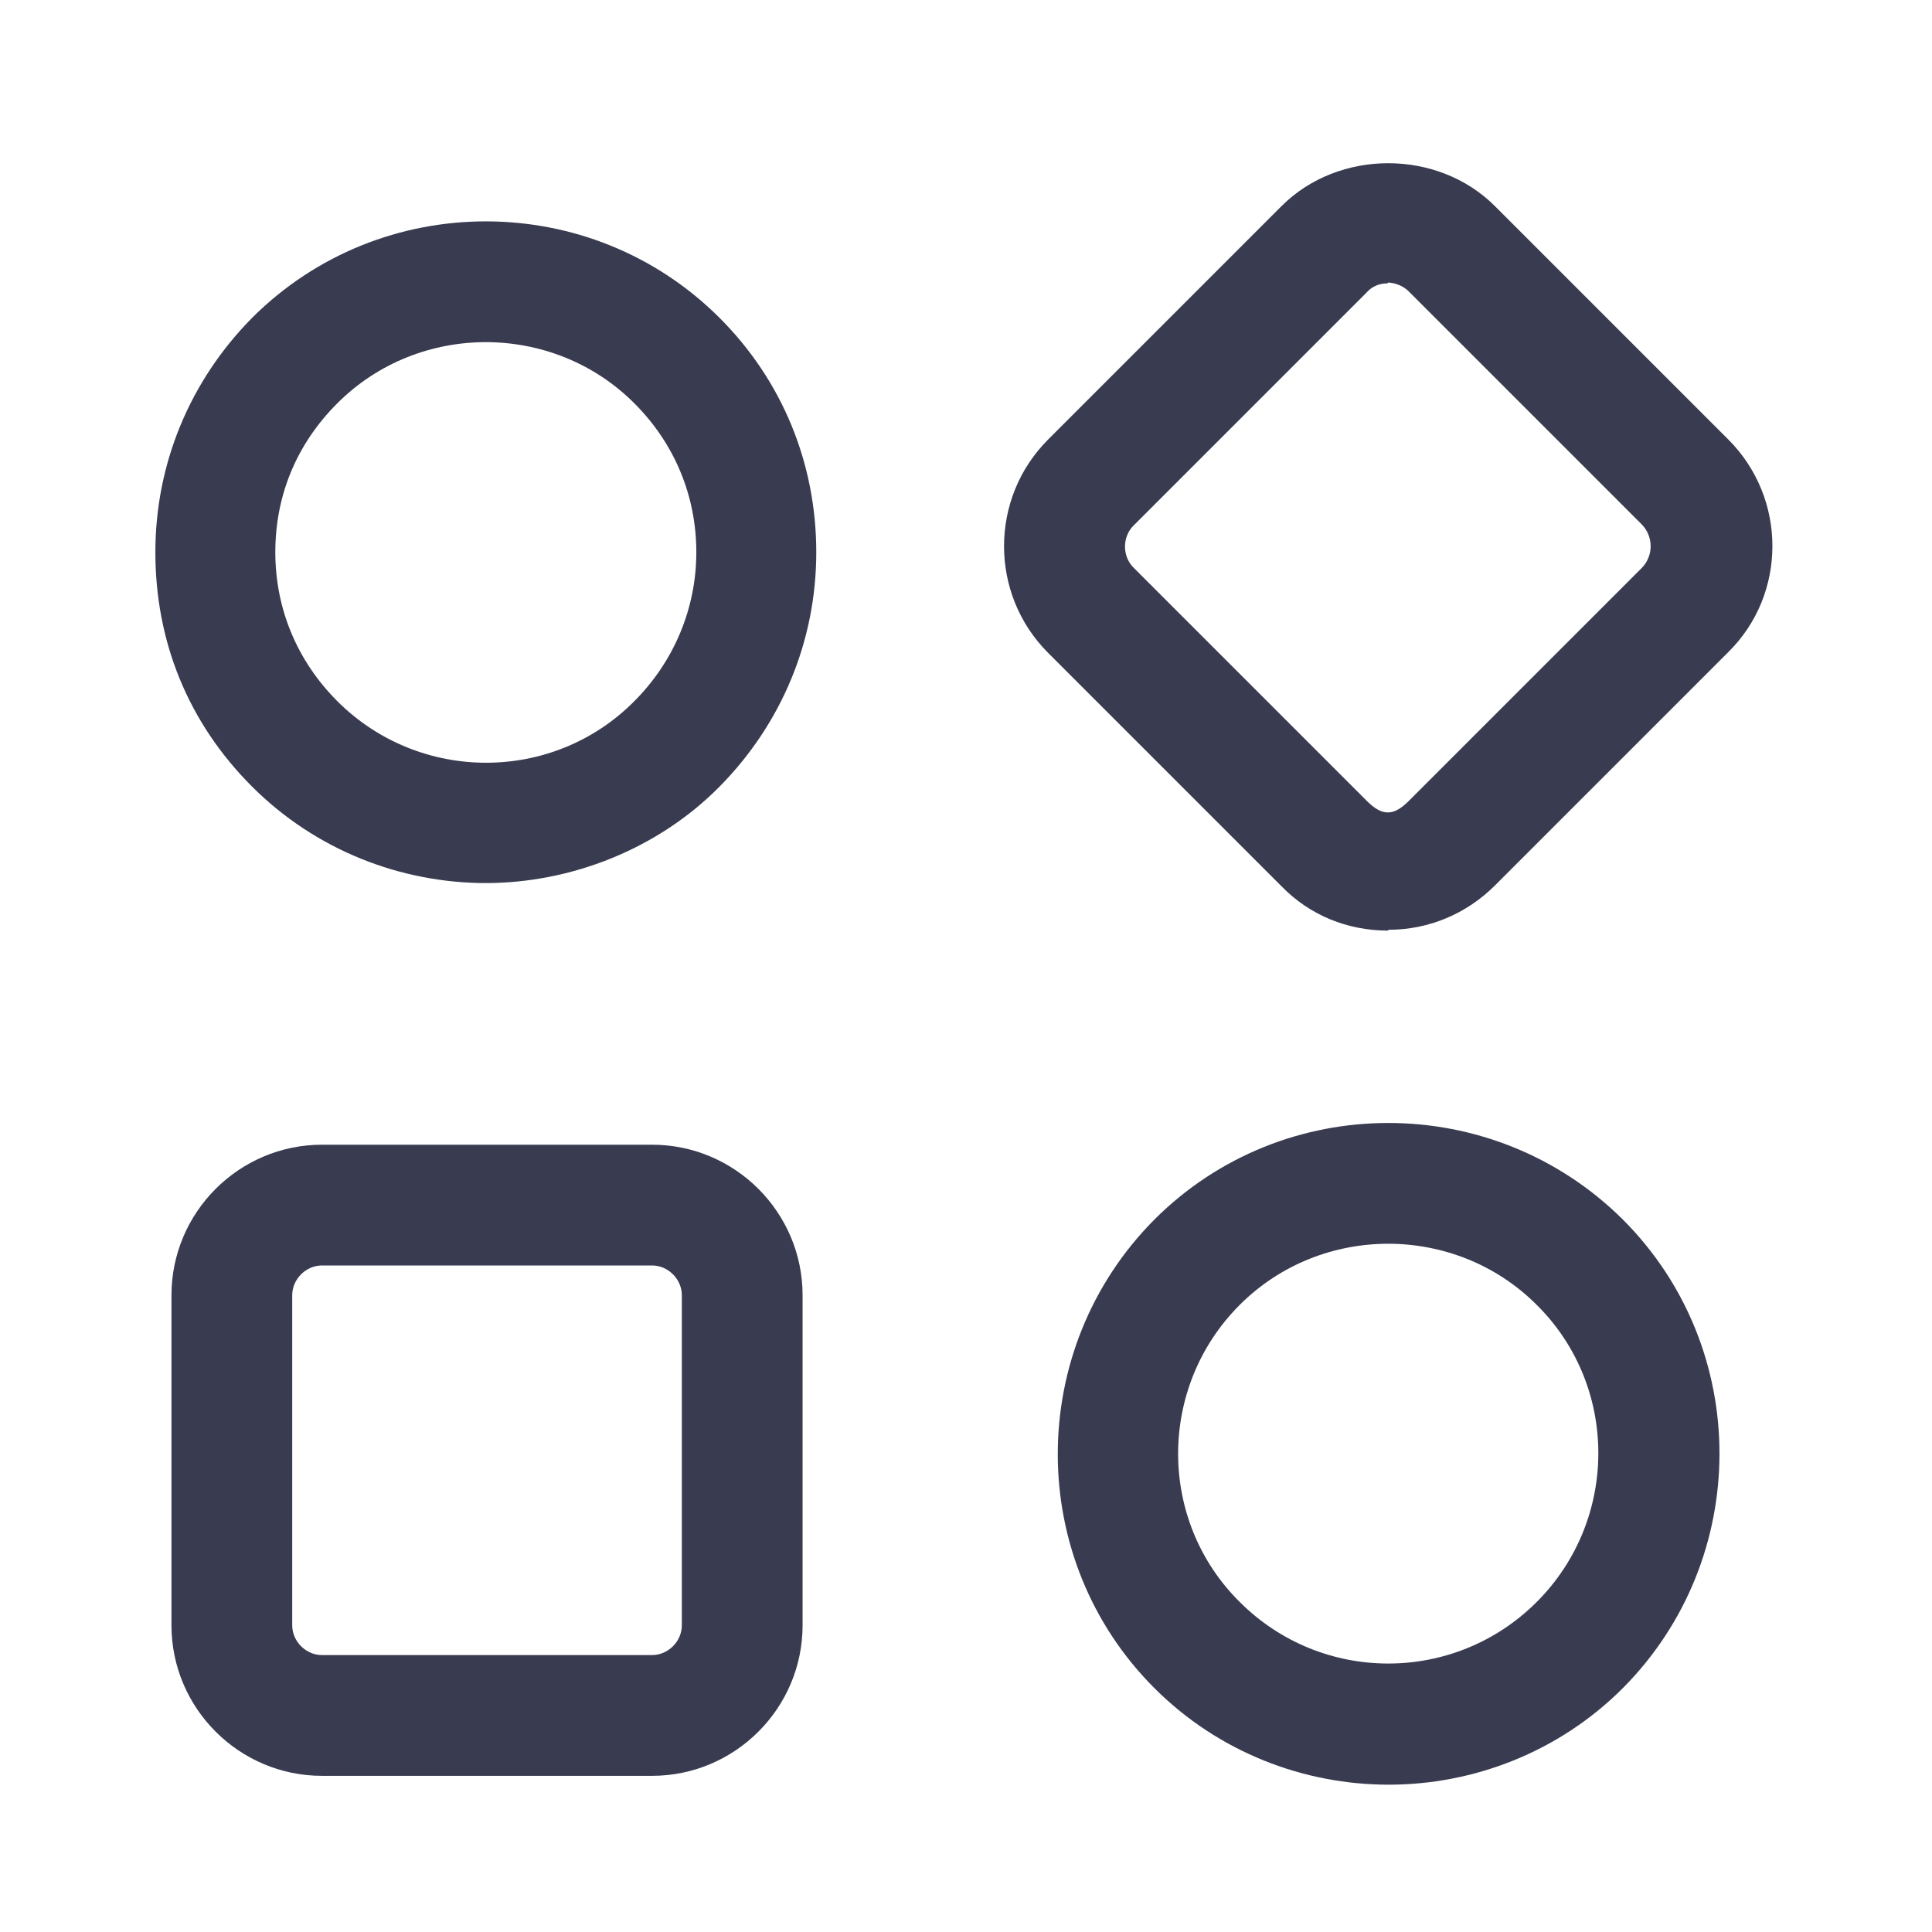
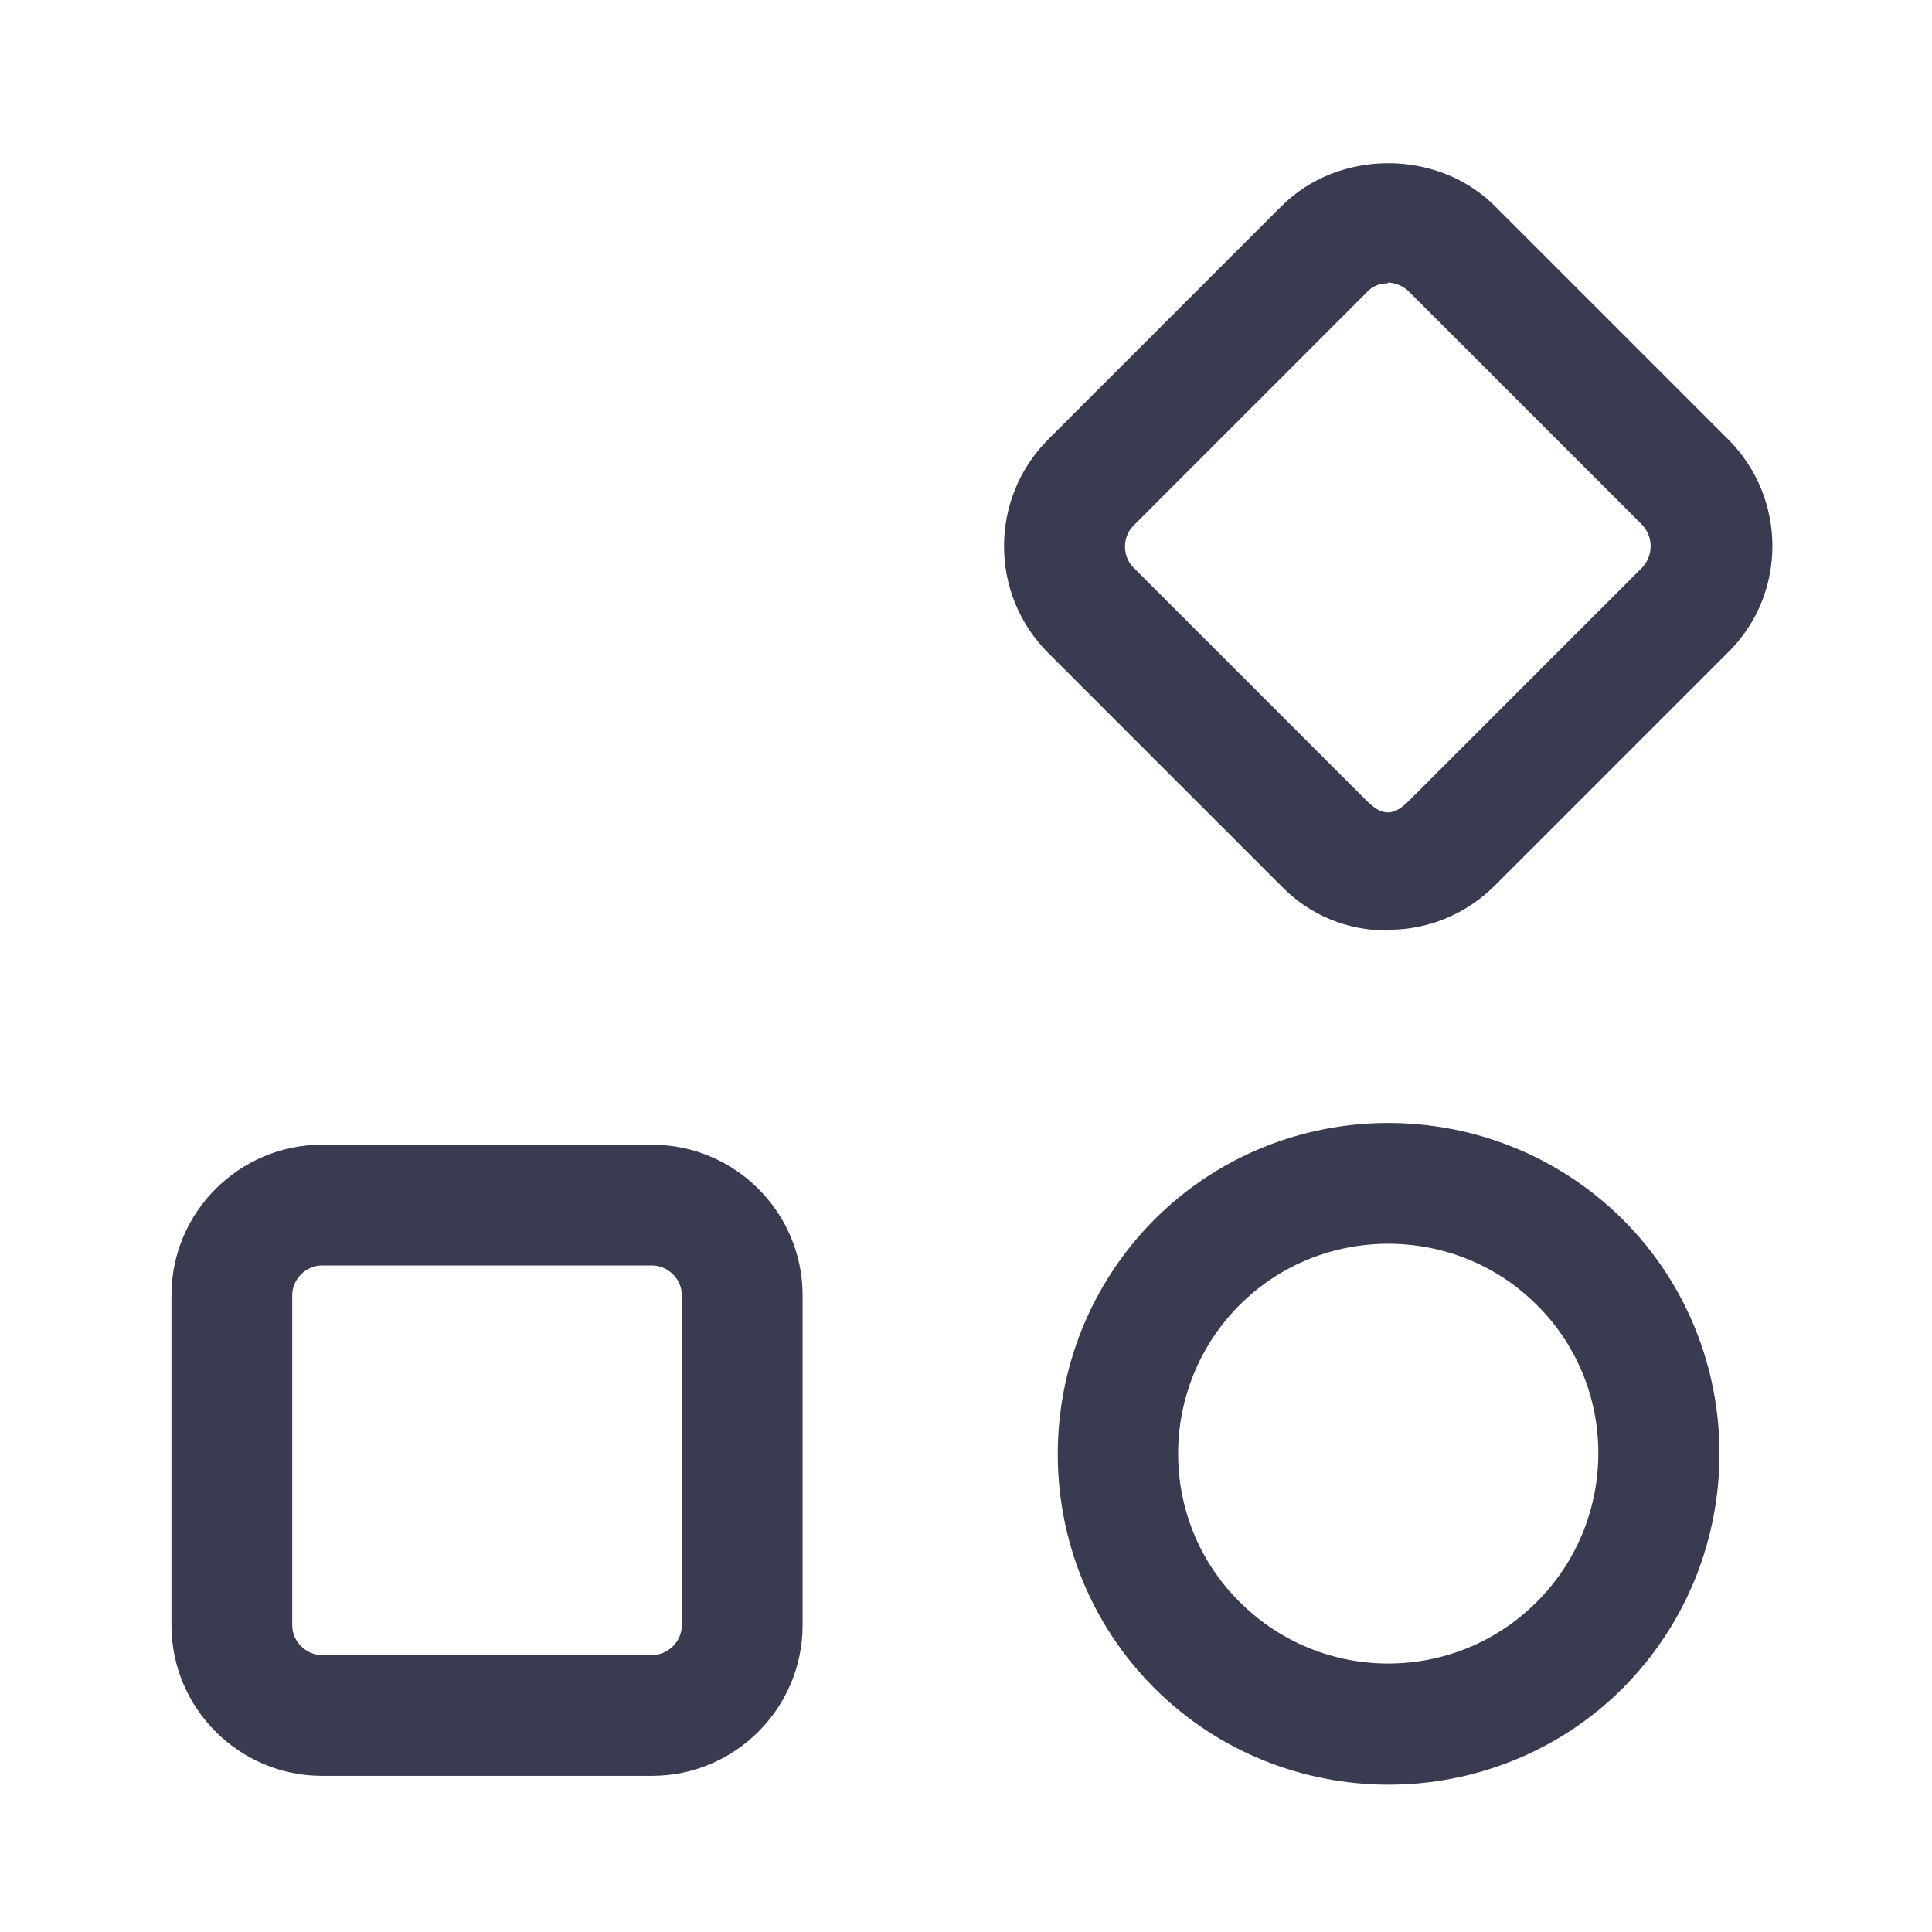
<svg xmlns="http://www.w3.org/2000/svg" id="a" viewBox="0 0 24 24">
  <rect width="24" height="24" style="fill:none;" />
  <path d="m17.25,22.17c-1.05,0-2.11-.4-2.91-1.2-1.6-1.6-1.6-4.21,0-5.82,1.6-1.6,4.21-1.6,5.82,0h0c1.6,1.6,1.6,4.21,0,5.82-.8.8-1.86,1.2-2.91,1.2Zm0-6.72c-.67,0-1.34.25-1.85.76-1.02,1.02-1.02,2.68,0,3.69,1.02,1.02,2.67,1.02,3.69,0,1.02-1.02,1.02-2.68,0-3.69-.51-.51-1.18-.76-1.85-.76Z" style="fill:#393b50;" />
-   <path d="m17.24,11.56c-.5,0-.97-.19-1.32-.55l-2.9-2.9c-.73-.73-.73-1.92,0-2.65l2.9-2.9c.71-.71,1.94-.71,2.65,0l2.9,2.9c.73.73.73,1.92,0,2.64,0,0,0,0,0,0l-2.9,2.9c-.35.35-.82.55-1.32.55Zm0-8.04c-.06,0-.17.01-.26.11l-2.9,2.9c-.14.14-.14.38,0,.52l2.9,2.9c.19.19.33.19.52,0l2.9-2.9c.14-.15.14-.38,0-.53l-2.9-2.9c-.09-.09-.21-.11-.26-.11Zm3.69,4.06h0,0Z" style="fill:#393b50;" />
-   <path d="m6.04,10.97c-1.05,0-2.11-.4-2.91-1.2s-1.2-1.81-1.2-2.91.43-2.13,1.2-2.91c1.6-1.6,4.21-1.6,5.81,0h0c.78.78,1.2,1.81,1.2,2.91s-.43,2.13-1.2,2.91-1.85,1.2-2.91,1.2Zm0-6.72c-.67,0-1.34.25-1.85.76s-.77,1.15-.77,1.85.27,1.35.77,1.85c1.02,1.02,2.68,1.02,3.69,0,.49-.49.77-1.15.77-1.85s-.27-1.35-.77-1.85h0c-.51-.51-1.18-.76-1.85-.76Z" style="fill:#393b50;" />
+   <path d="m17.24,11.56c-.5,0-.97-.19-1.32-.55l-2.9-2.9c-.73-.73-.73-1.92,0-2.65l2.9-2.9c.71-.71,1.94-.71,2.65,0l2.9,2.9c.73.73.73,1.92,0,2.64,0,0,0,0,0,0l-2.9,2.9c-.35.35-.82.55-1.32.55Zm0-8.04c-.06,0-.17.01-.26.11l-2.9,2.9c-.14.14-.14.38,0,.52l2.9,2.9c.19.19.33.19.52,0l2.9-2.9c.14-.15.14-.38,0-.53l-2.9-2.9c-.09-.09-.21-.11-.26-.11Zh0,0Z" style="fill:#393b50;" />
  <path d="m8.1,22.06H4c-1.03,0-1.87-.84-1.87-1.87v-4.1c0-1.03.84-1.87,1.87-1.87h4.1c1.03,0,1.87.84,1.87,1.87v4.1c0,1.03-.84,1.87-1.87,1.87Zm-4.1-6.34c-.2,0-.37.17-.37.37v4.1c0,.2.17.37.37.37h4.1c.2,0,.37-.17.37-.37v-4.1c0-.2-.17-.37-.37-.37H4Z" style="fill:#393b50;" />
</svg>